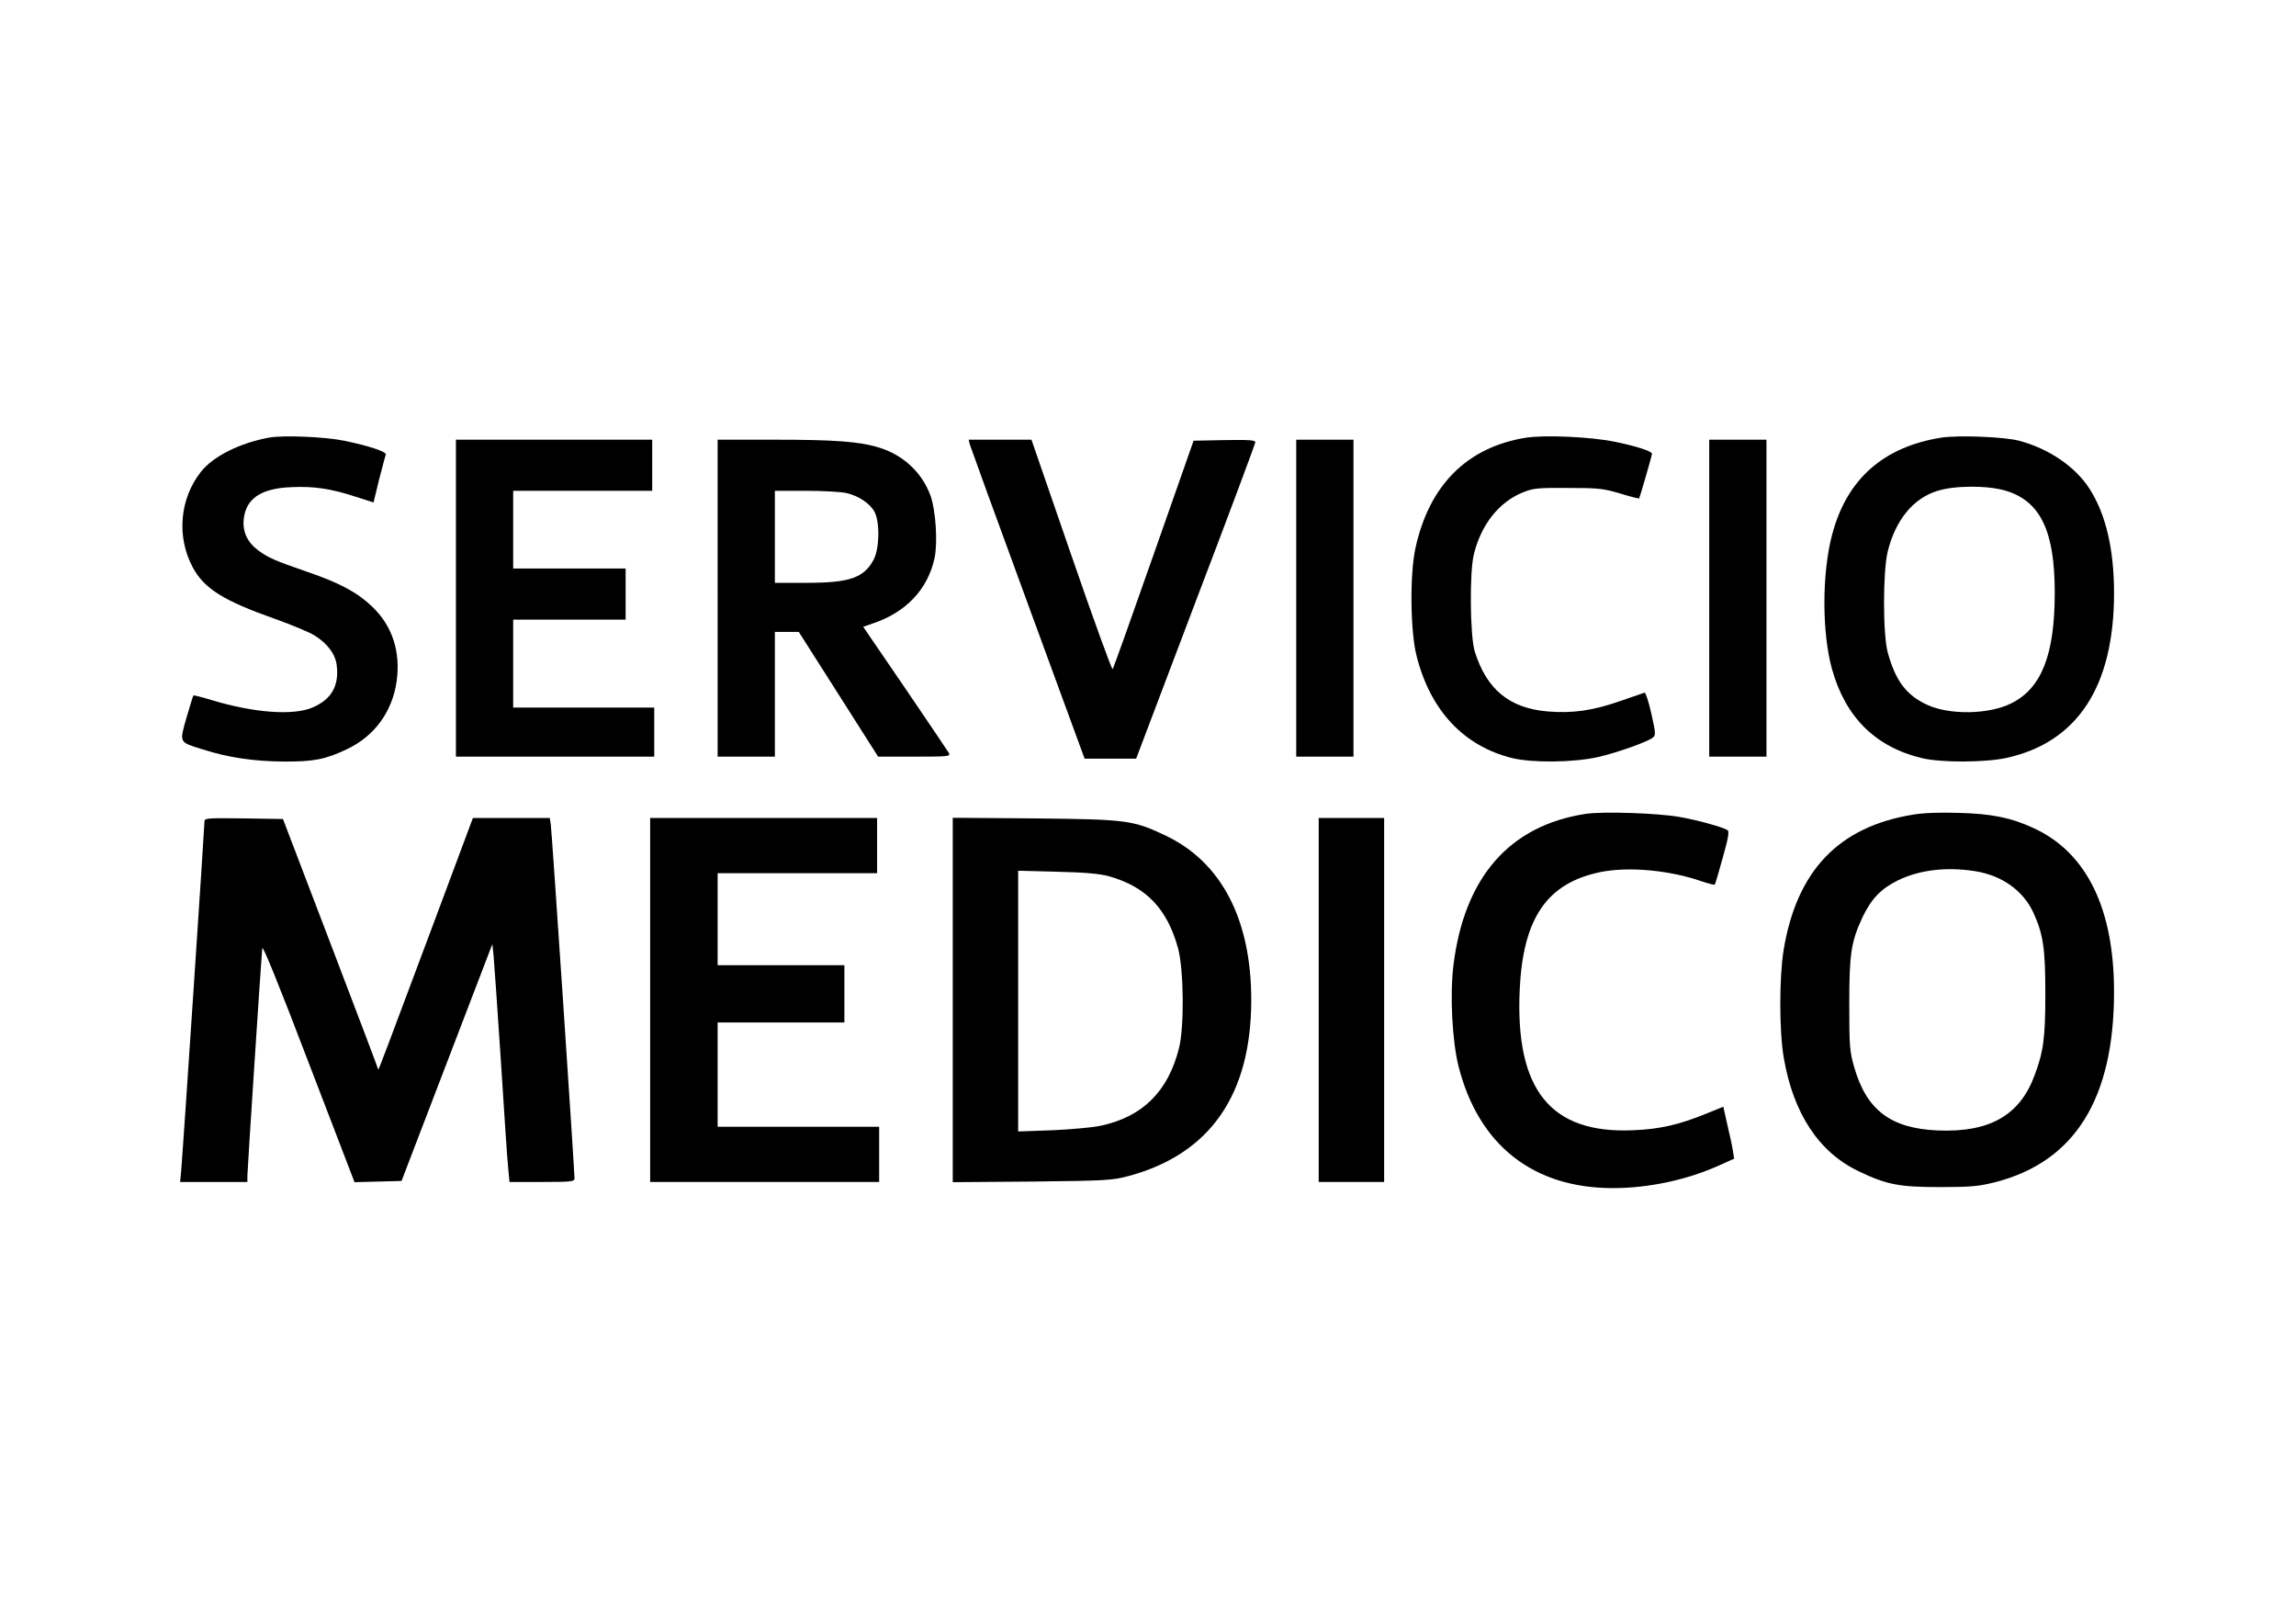
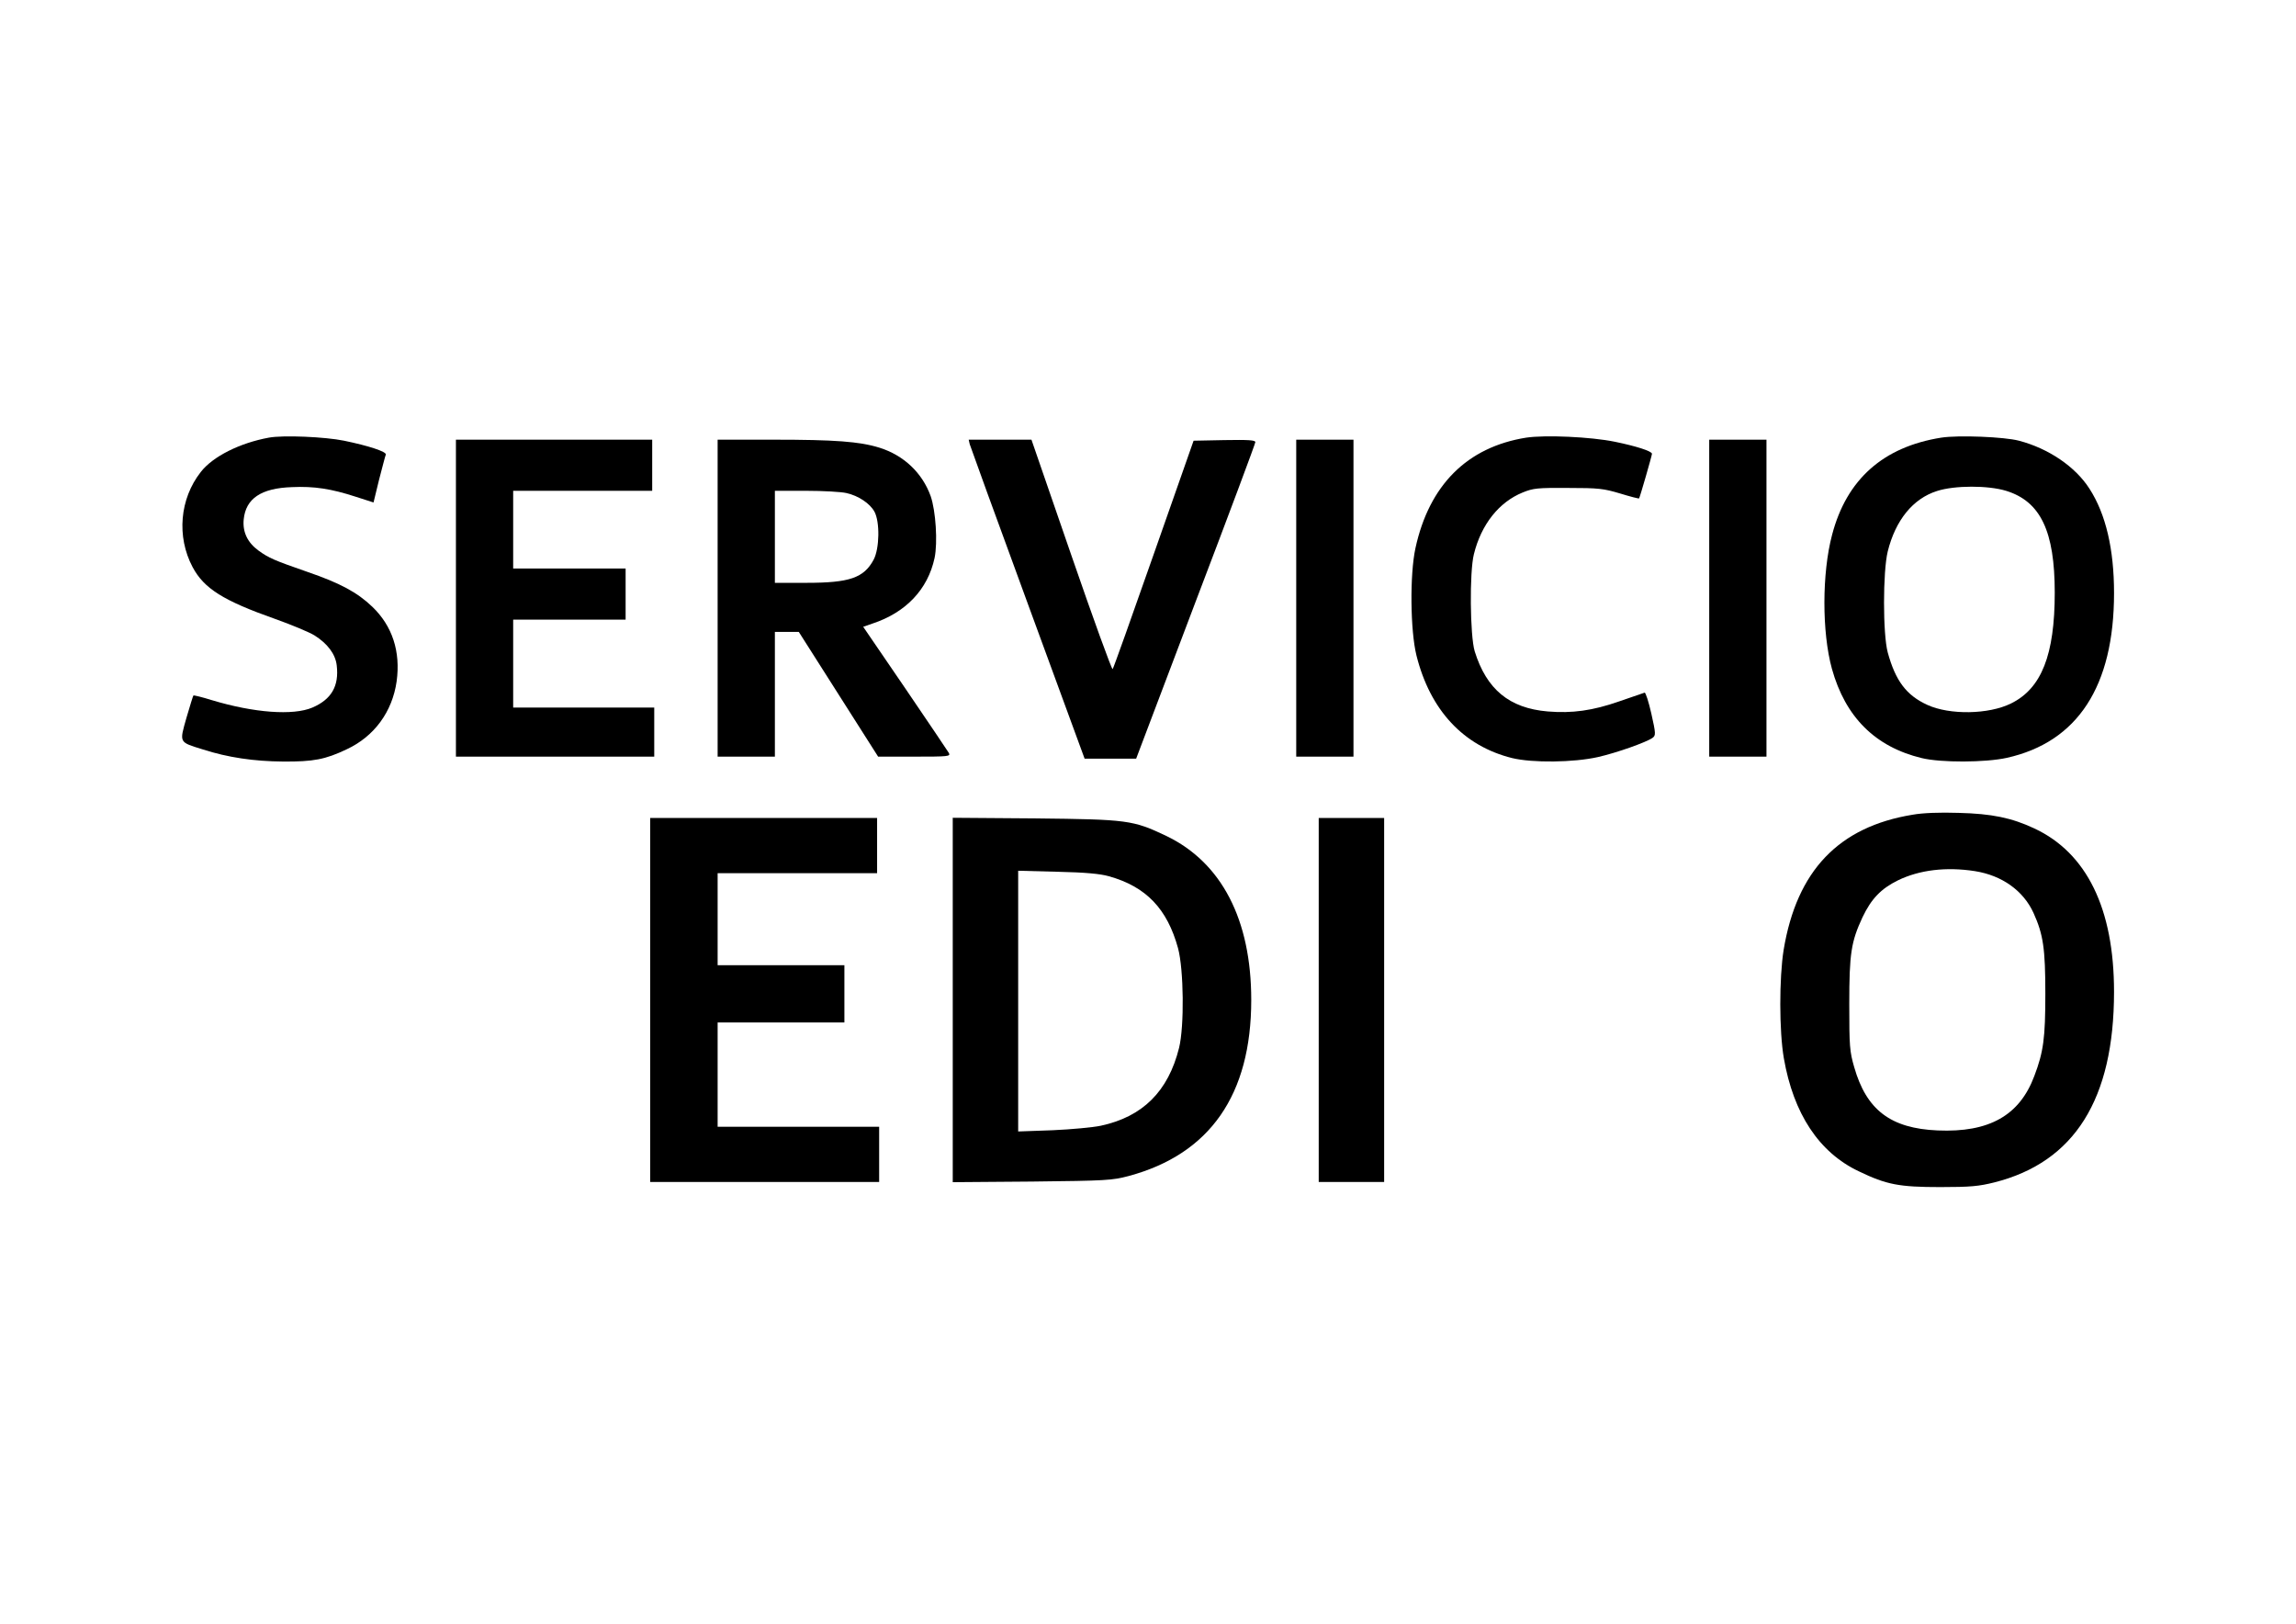
<svg xmlns="http://www.w3.org/2000/svg" version="1.0" width="297mm" height="210mm" viewBox="0 0 1123 794" preserveAspectRatio="xMidYMid meet">
  <g transform="translate(0,794) scale(0.1,-0.1)" fill="#000000" stroke="none">
    <path d="M1315 5800 c-142 -26 -274 -92 -333 -168 -103 -131 -119 -316 -40 -465 56 -105 150 -164 402 -253 82 -29 170 -66 194 -81 64 -40 103 -92 109 -147 12 -101 -26 -166 -119 -206 -94 -40 -285 -26 -491 36 -48 15 -89 25 -91 23 -2 -2 -17 -51 -34 -109 -35 -124 -38 -118 81 -155 121 -39 249 -58 392 -59 148 -1 206 10 311 60 135 63 223 184 244 332 20 146 -21 271 -119 365 -74 71 -159 116 -316 170 -164 57 -190 68 -241 105 -53 39 -78 90 -72 152 10 102 85 153 236 158 108 5 192 -8 312 -47 l87 -28 27 111 c16 61 30 116 33 123 5 14 -83 43 -204 68 -93 19 -298 28 -368 15z" />
    <path d="M7465 5800 c-289 -46 -475 -232 -542 -541 -28 -129 -25 -403 5 -524 67 -268 230 -443 468 -502 99 -24 300 -22 420 5 92 21 236 72 267 94 16 12 16 20 -6 118 -13 58 -28 104 -33 103 -5 -2 -61 -21 -125 -43 -129 -45 -229 -59 -349 -49 -188 16 -299 108 -357 294 -23 76 -26 388 -4 475 36 146 123 255 239 302 52 21 72 23 222 22 150 0 173 -3 254 -27 49 -15 91 -26 93 -24 4 5 62 206 63 218 0 13 -79 38 -182 59 -117 24 -340 34 -433 20z" />
    <path d="M9495 5800 c-284 -45 -463 -204 -534 -475 -50 -188 -50 -477 -1 -655 66 -237 212 -382 439 -437 94 -23 312 -22 416 1 347 77 525 350 525 806 0 214 -40 386 -120 510 -69 108 -200 197 -345 235 -72 19 -296 28 -380 15z m317 -260 c169 -52 238 -198 238 -498 0 -305 -65 -469 -214 -542 -109 -54 -300 -57 -409 -7 -103 47 -156 118 -194 257 -24 90 -24 394 0 493 38 154 124 259 241 296 86 28 250 28 338 1z" />
    <path d="M2230 5015 l0 -775 485 0 485 0 0 120 0 120 -345 0 -345 0 0 215 0 215 275 0 275 0 0 125 0 125 -275 0 -275 0 0 190 0 190 340 0 340 0 0 125 0 125 -480 0 -480 0 0 -775z" />
    <path d="M3510 5015 l0 -775 140 0 140 0 0 305 0 305 59 0 58 0 194 -305 194 -305 178 0 c166 0 177 1 168 18 -5 9 -102 152 -214 317 l-205 300 46 16 c163 54 270 167 303 320 16 76 6 231 -19 303 -41 114 -132 200 -251 237 -97 30 -217 39 -518 39 l-273 0 0 -775z m630 514 c59 -13 115 -51 137 -91 27 -50 25 -180 -4 -235 -48 -89 -118 -113 -328 -113 l-155 0 0 225 0 225 153 0 c83 0 172 -5 197 -11z" />
    <path d="M4743 5768 c4 -13 131 -364 284 -780 l278 -758 126 0 126 0 291 768 c161 422 292 773 292 780 0 10 -34 12 -151 10 l-151 -3 -195 -555 c-107 -305 -197 -558 -201 -562 -4 -4 -95 247 -202 557 l-195 565 -154 0 -153 0 5 -22z" />
    <path d="M6340 5015 l0 -775 140 0 140 0 0 775 0 775 -140 0 -140 0 0 -775z" />
    <path d="M8360 5015 l0 -775 140 0 140 0 0 775 0 775 -140 0 -140 0 0 -775z" />
-     <path d="M7755 3960 c-372 -57 -593 -310 -646 -740 -18 -145 -6 -372 25 -495 98 -385 365 -595 755 -595 177 0 366 41 524 113 l69 31 -6 37 c-3 21 -15 78 -27 127 l-20 90 -84 -34 c-132 -54 -227 -76 -357 -81 -403 -18 -577 196 -555 685 16 353 133 524 397 578 138 27 336 9 494 -46 33 -11 61 -18 63 -16 2 2 20 61 39 131 28 99 33 130 23 136 -25 15 -147 49 -234 64 -107 19 -375 28 -460 15z" />
    <path d="M9355 3956 c-362 -59 -567 -274 -631 -661 -22 -137 -22 -398 1 -530 47 -271 172 -461 367 -553 135 -65 196 -77 398 -77 148 0 189 4 265 23 392 99 585 407 585 932 0 406 -133 679 -390 799 -111 52 -208 72 -370 76 -92 3 -175 0 -225 -9z m305 -276 c132 -21 236 -95 286 -204 48 -106 58 -175 58 -396 0 -216 -9 -284 -54 -402 -72 -193 -221 -277 -473 -266 -230 10 -348 100 -408 310 -22 76 -24 101 -24 308 0 247 9 305 65 425 43 90 90 139 173 180 105 51 236 67 377 45z" />
-     <path d="M1000 3920 c0 -25 -107 -1636 -114 -1707 l-5 -53 165 0 164 0 0 30 c0 26 66 1041 73 1113 1 18 80 -175 226 -558 l225 -586 115 3 115 3 222 579 222 579 6 -54 c3 -30 19 -263 36 -519 16 -256 32 -493 36 -527 l6 -63 159 0 c145 0 159 2 159 18 0 38 -111 1699 -116 1730 l-5 32 -188 0 -188 0 -178 -477 c-245 -655 -284 -759 -285 -753 0 3 -105 280 -233 615 l-233 610 -192 3 c-187 2 -192 2 -192 -18z" />
    <path d="M3180 3050 l0 -890 560 0 560 0 0 135 0 135 -395 0 -395 0 0 255 0 255 310 0 310 0 0 140 0 140 -310 0 -310 0 0 225 0 225 390 0 390 0 0 135 0 135 -555 0 -555 0 0 -890z" />
    <path d="M4660 3050 l0 -891 388 3 c365 4 392 6 472 27 398 107 600 397 600 861 0 393 -145 672 -415 802 -164 78 -189 81 -642 86 l-403 3 0 -891z m764 605 c182 -51 285 -159 338 -352 28 -105 31 -381 5 -487 -53 -213 -178 -337 -383 -381 -38 -8 -144 -18 -236 -22 l-168 -6 0 638 0 637 193 -5 c136 -3 209 -10 251 -22z" />
    <path d="M6450 3050 l0 -890 160 0 160 0 0 890 0 890 -160 0 -160 0 0 -890z" />
  </g>
</svg>